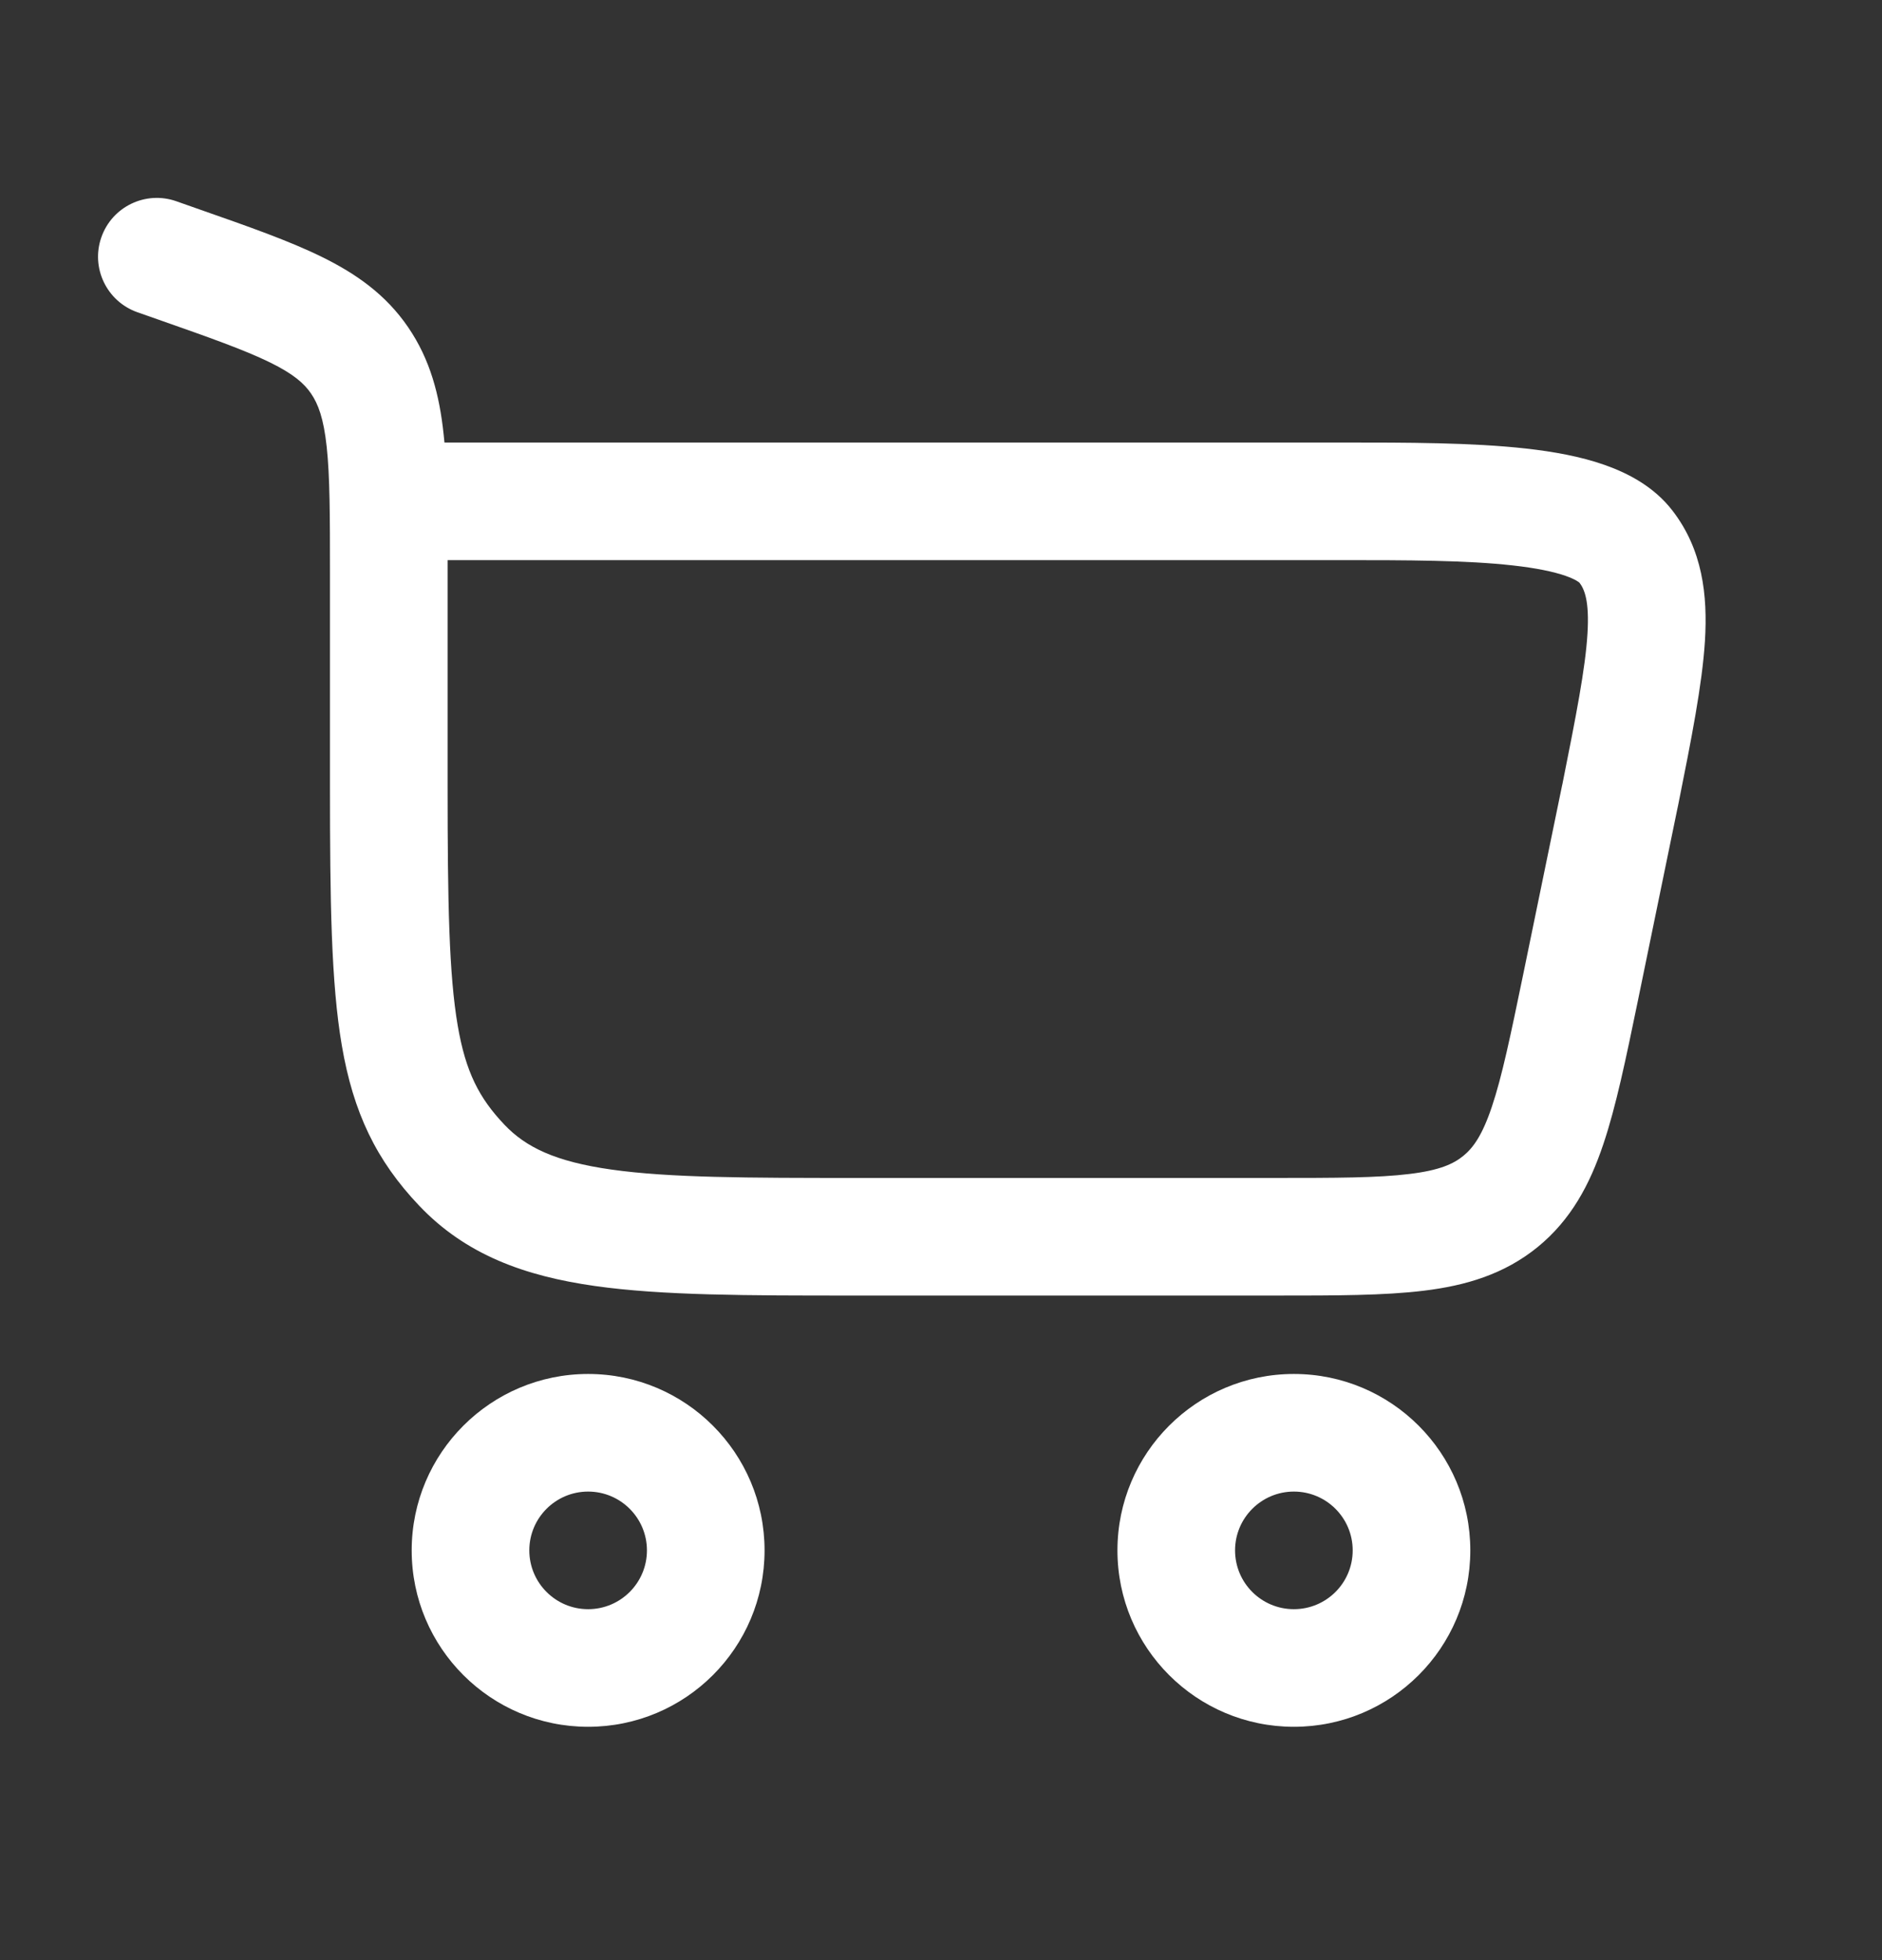
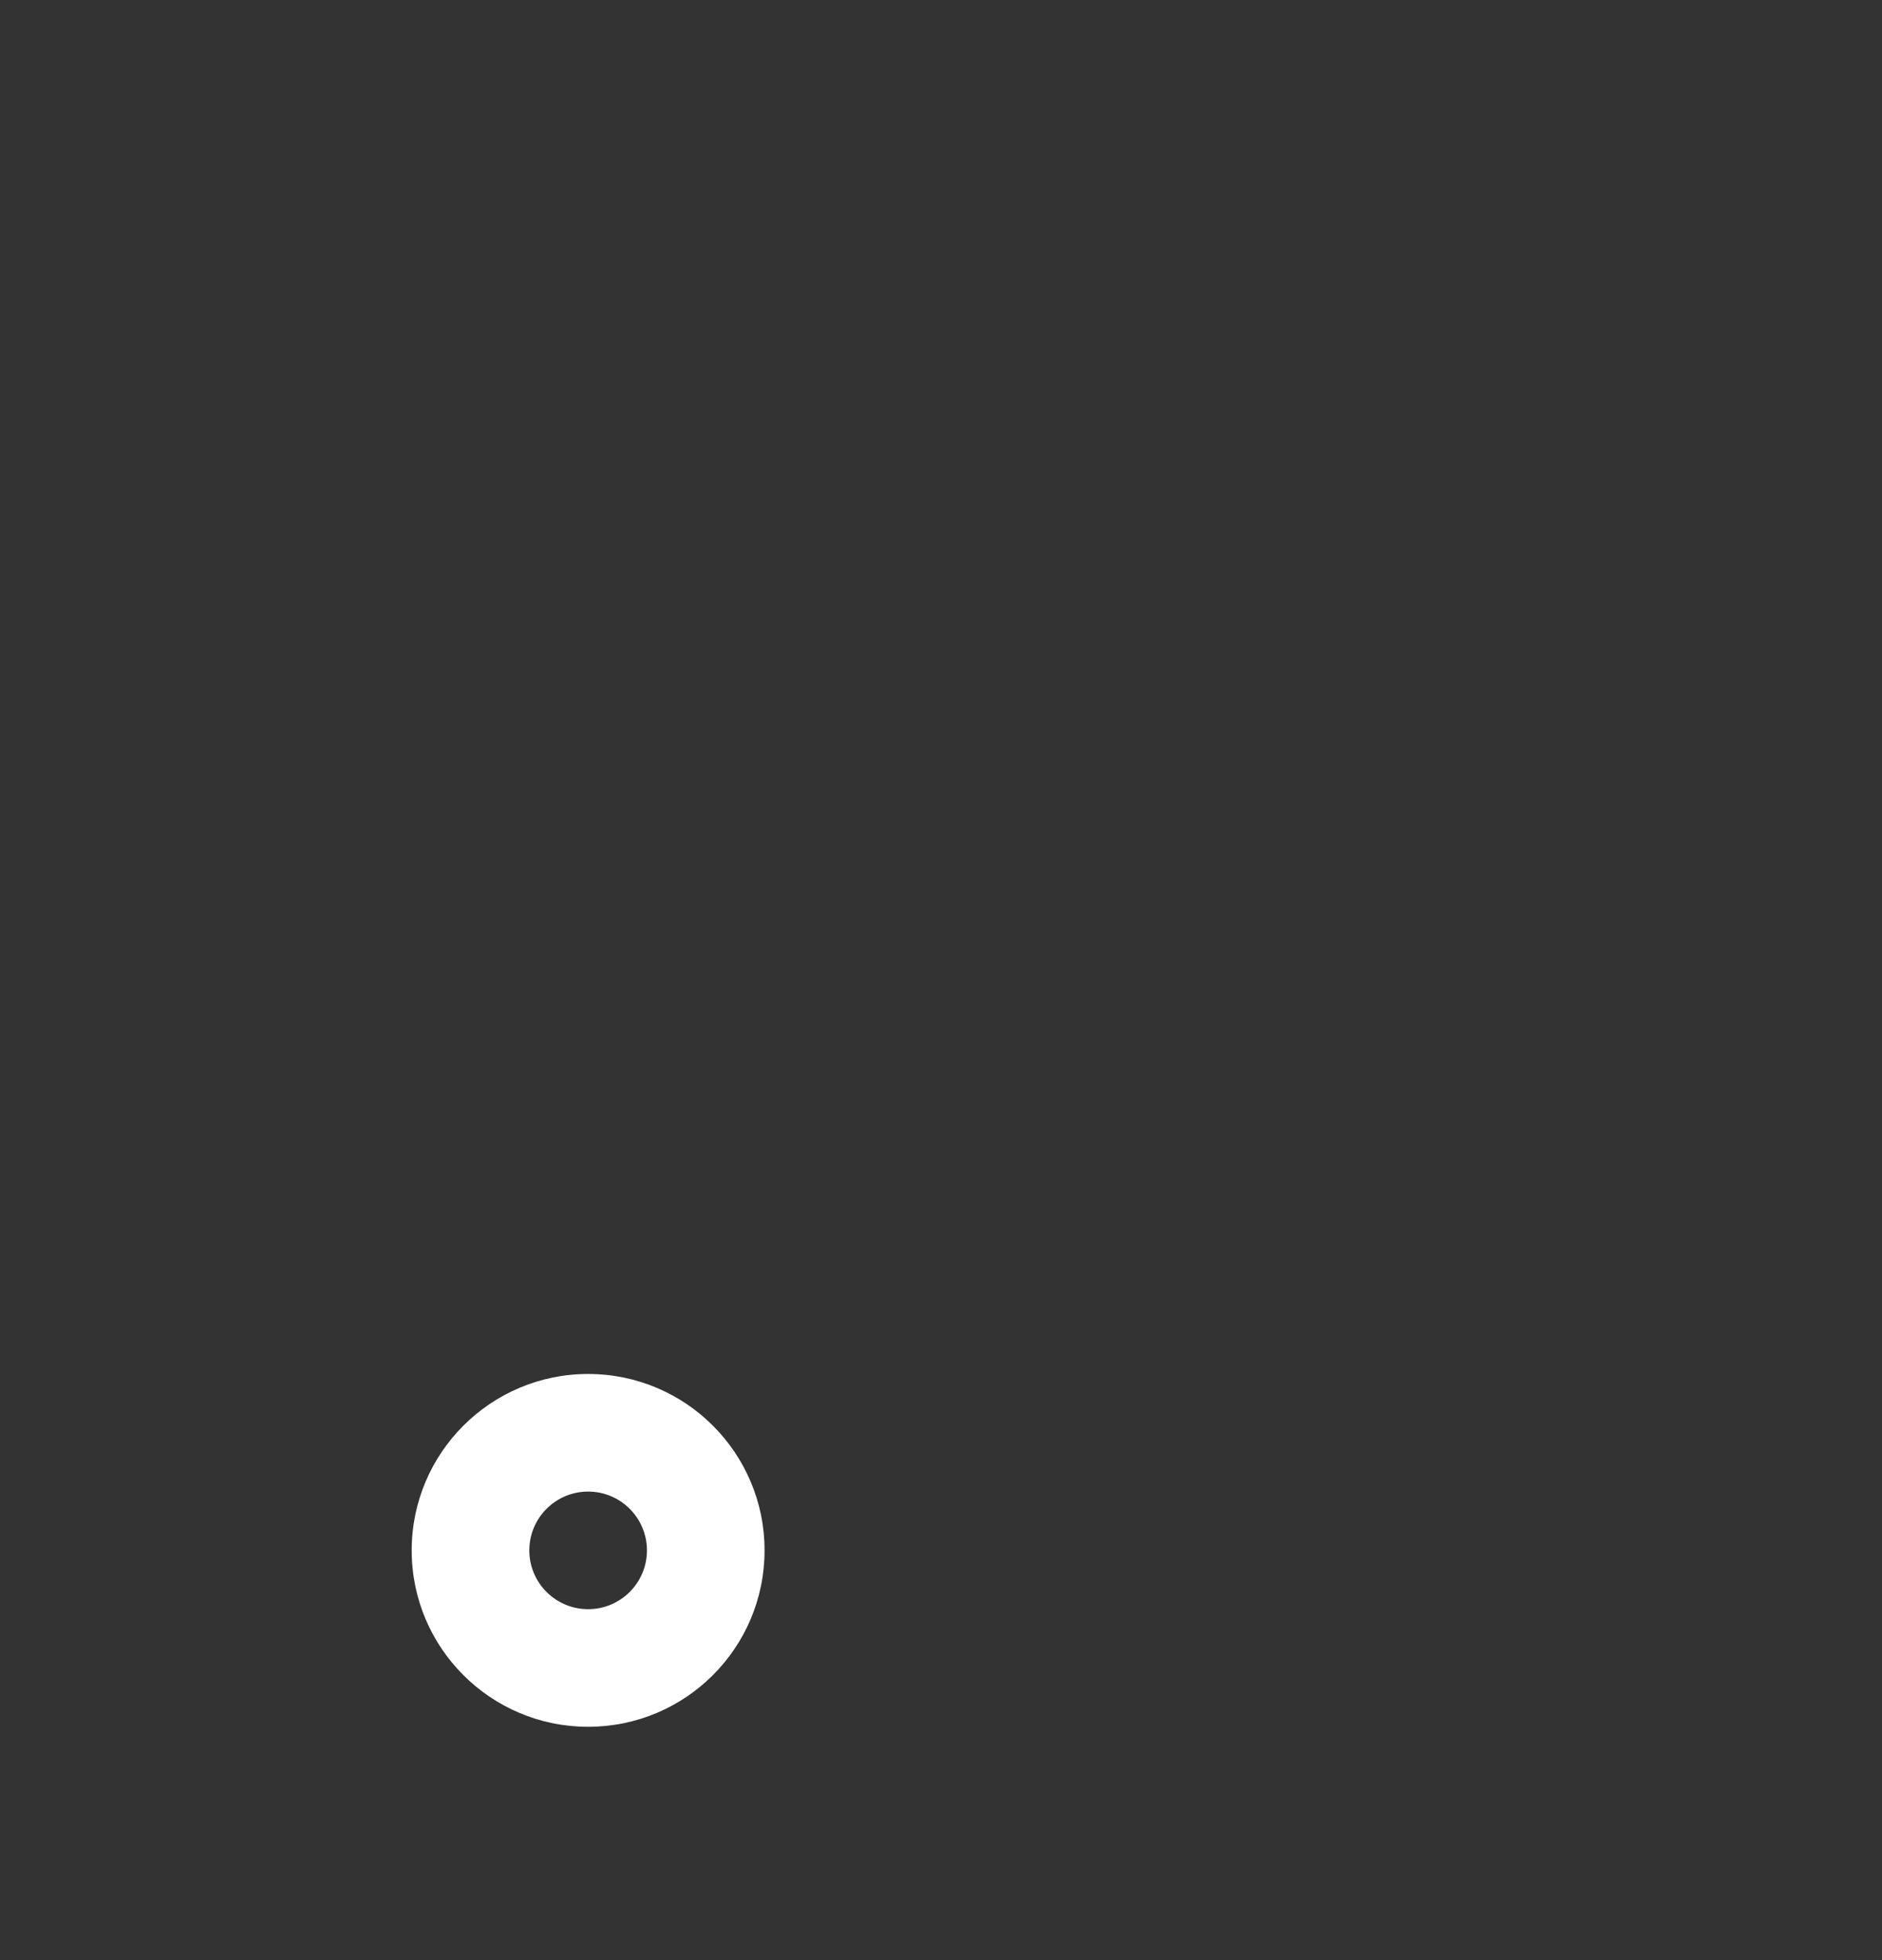
<svg xmlns="http://www.w3.org/2000/svg" width="24" height="25" viewBox="0 0 24 25" fill="none">
  <rect x="0" y="0" width="24" height="25" fill="#333333" stroke="none" />
-   <path fill-rule="evenodd" clip-rule="evenodd" d="M2.249 2.567C1.858 2.429 1.43 2.635 1.293 3.025C1.155 3.416 1.361 3.844 1.751 3.982L2.013 4.074C2.68 4.308 3.119 4.464 3.442 4.622C3.745 4.771 3.879 4.891 3.967 5.02C4.057 5.152 4.127 5.334 4.166 5.697C4.207 6.077 4.208 6.573 4.208 7.312V10.034C4.208 11.487 4.222 12.534 4.359 13.334C4.505 14.188 4.797 14.8 5.344 15.376C5.938 16.003 6.69 16.275 7.587 16.402C8.445 16.524 9.535 16.524 10.88 16.524H16.286C17.028 16.524 17.652 16.524 18.157 16.462C18.692 16.397 19.181 16.253 19.608 15.906C20.034 15.558 20.273 15.109 20.445 14.597C20.608 14.115 20.734 13.504 20.884 12.778L21.392 10.308L21.393 10.304L21.404 10.251C21.569 9.427 21.707 8.733 21.742 8.175C21.778 7.588 21.711 7.01 21.329 6.514C21.094 6.208 20.764 6.036 20.463 5.93C20.157 5.822 19.81 5.76 19.461 5.721C18.773 5.644 17.939 5.644 17.12 5.644H5.668C5.665 5.607 5.661 5.571 5.657 5.536C5.604 5.039 5.487 4.587 5.205 4.174C4.921 3.758 4.543 3.492 4.103 3.276C3.691 3.073 3.167 2.889 2.55 2.673L2.249 2.567ZM5.708 7.144H17.089C17.945 7.144 18.699 7.145 19.294 7.212C19.59 7.245 19.811 7.291 19.966 7.345C20.093 7.39 20.136 7.426 20.142 7.432C20.142 7.431 20.143 7.432 20.142 7.432C20.204 7.513 20.27 7.661 20.244 8.082C20.217 8.526 20.101 9.118 19.923 10.008L19.922 10.01L19.424 12.43C19.262 13.213 19.154 13.733 19.024 14.118C18.901 14.484 18.785 14.641 18.66 14.743C18.535 14.845 18.357 14.927 17.975 14.973C17.571 15.023 17.04 15.024 16.241 15.024H10.938C9.521 15.024 8.538 15.022 7.797 14.917C7.082 14.816 6.705 14.632 6.432 14.344C6.112 14.007 5.939 13.676 5.837 13.081C5.726 12.432 5.708 11.523 5.708 10.034V7.144Z" fill="white" />
  <path fill-rule="evenodd" clip-rule="evenodd" d="M7.5 22.024C6.258 22.024 5.25 21.017 5.25 19.774C5.25 18.532 6.258 17.524 7.5 17.524C8.743 17.524 9.75 18.532 9.75 19.774C9.75 21.017 8.743 22.024 7.5 22.024ZM6.75 19.774C6.75 20.188 7.086 20.524 7.5 20.524C7.914 20.524 8.25 20.188 8.25 19.774C8.25 19.36 7.914 19.024 7.5 19.024C7.086 19.024 6.75 19.36 6.75 19.774Z" fill="white" />
-   <path fill-rule="evenodd" clip-rule="evenodd" d="M16.5 22.024C15.258 22.024 14.25 21.017 14.25 19.774C14.25 18.532 15.258 17.524 16.5 17.524C17.743 17.524 18.75 18.532 18.75 19.774C18.75 21.017 17.743 22.024 16.5 22.024ZM15.75 19.774C15.75 20.189 16.086 20.524 16.5 20.524C16.914 20.524 17.25 20.189 17.25 19.774C17.25 19.36 16.914 19.024 16.5 19.024C16.086 19.024 15.75 19.36 15.75 19.774Z" fill="white" />
</svg>